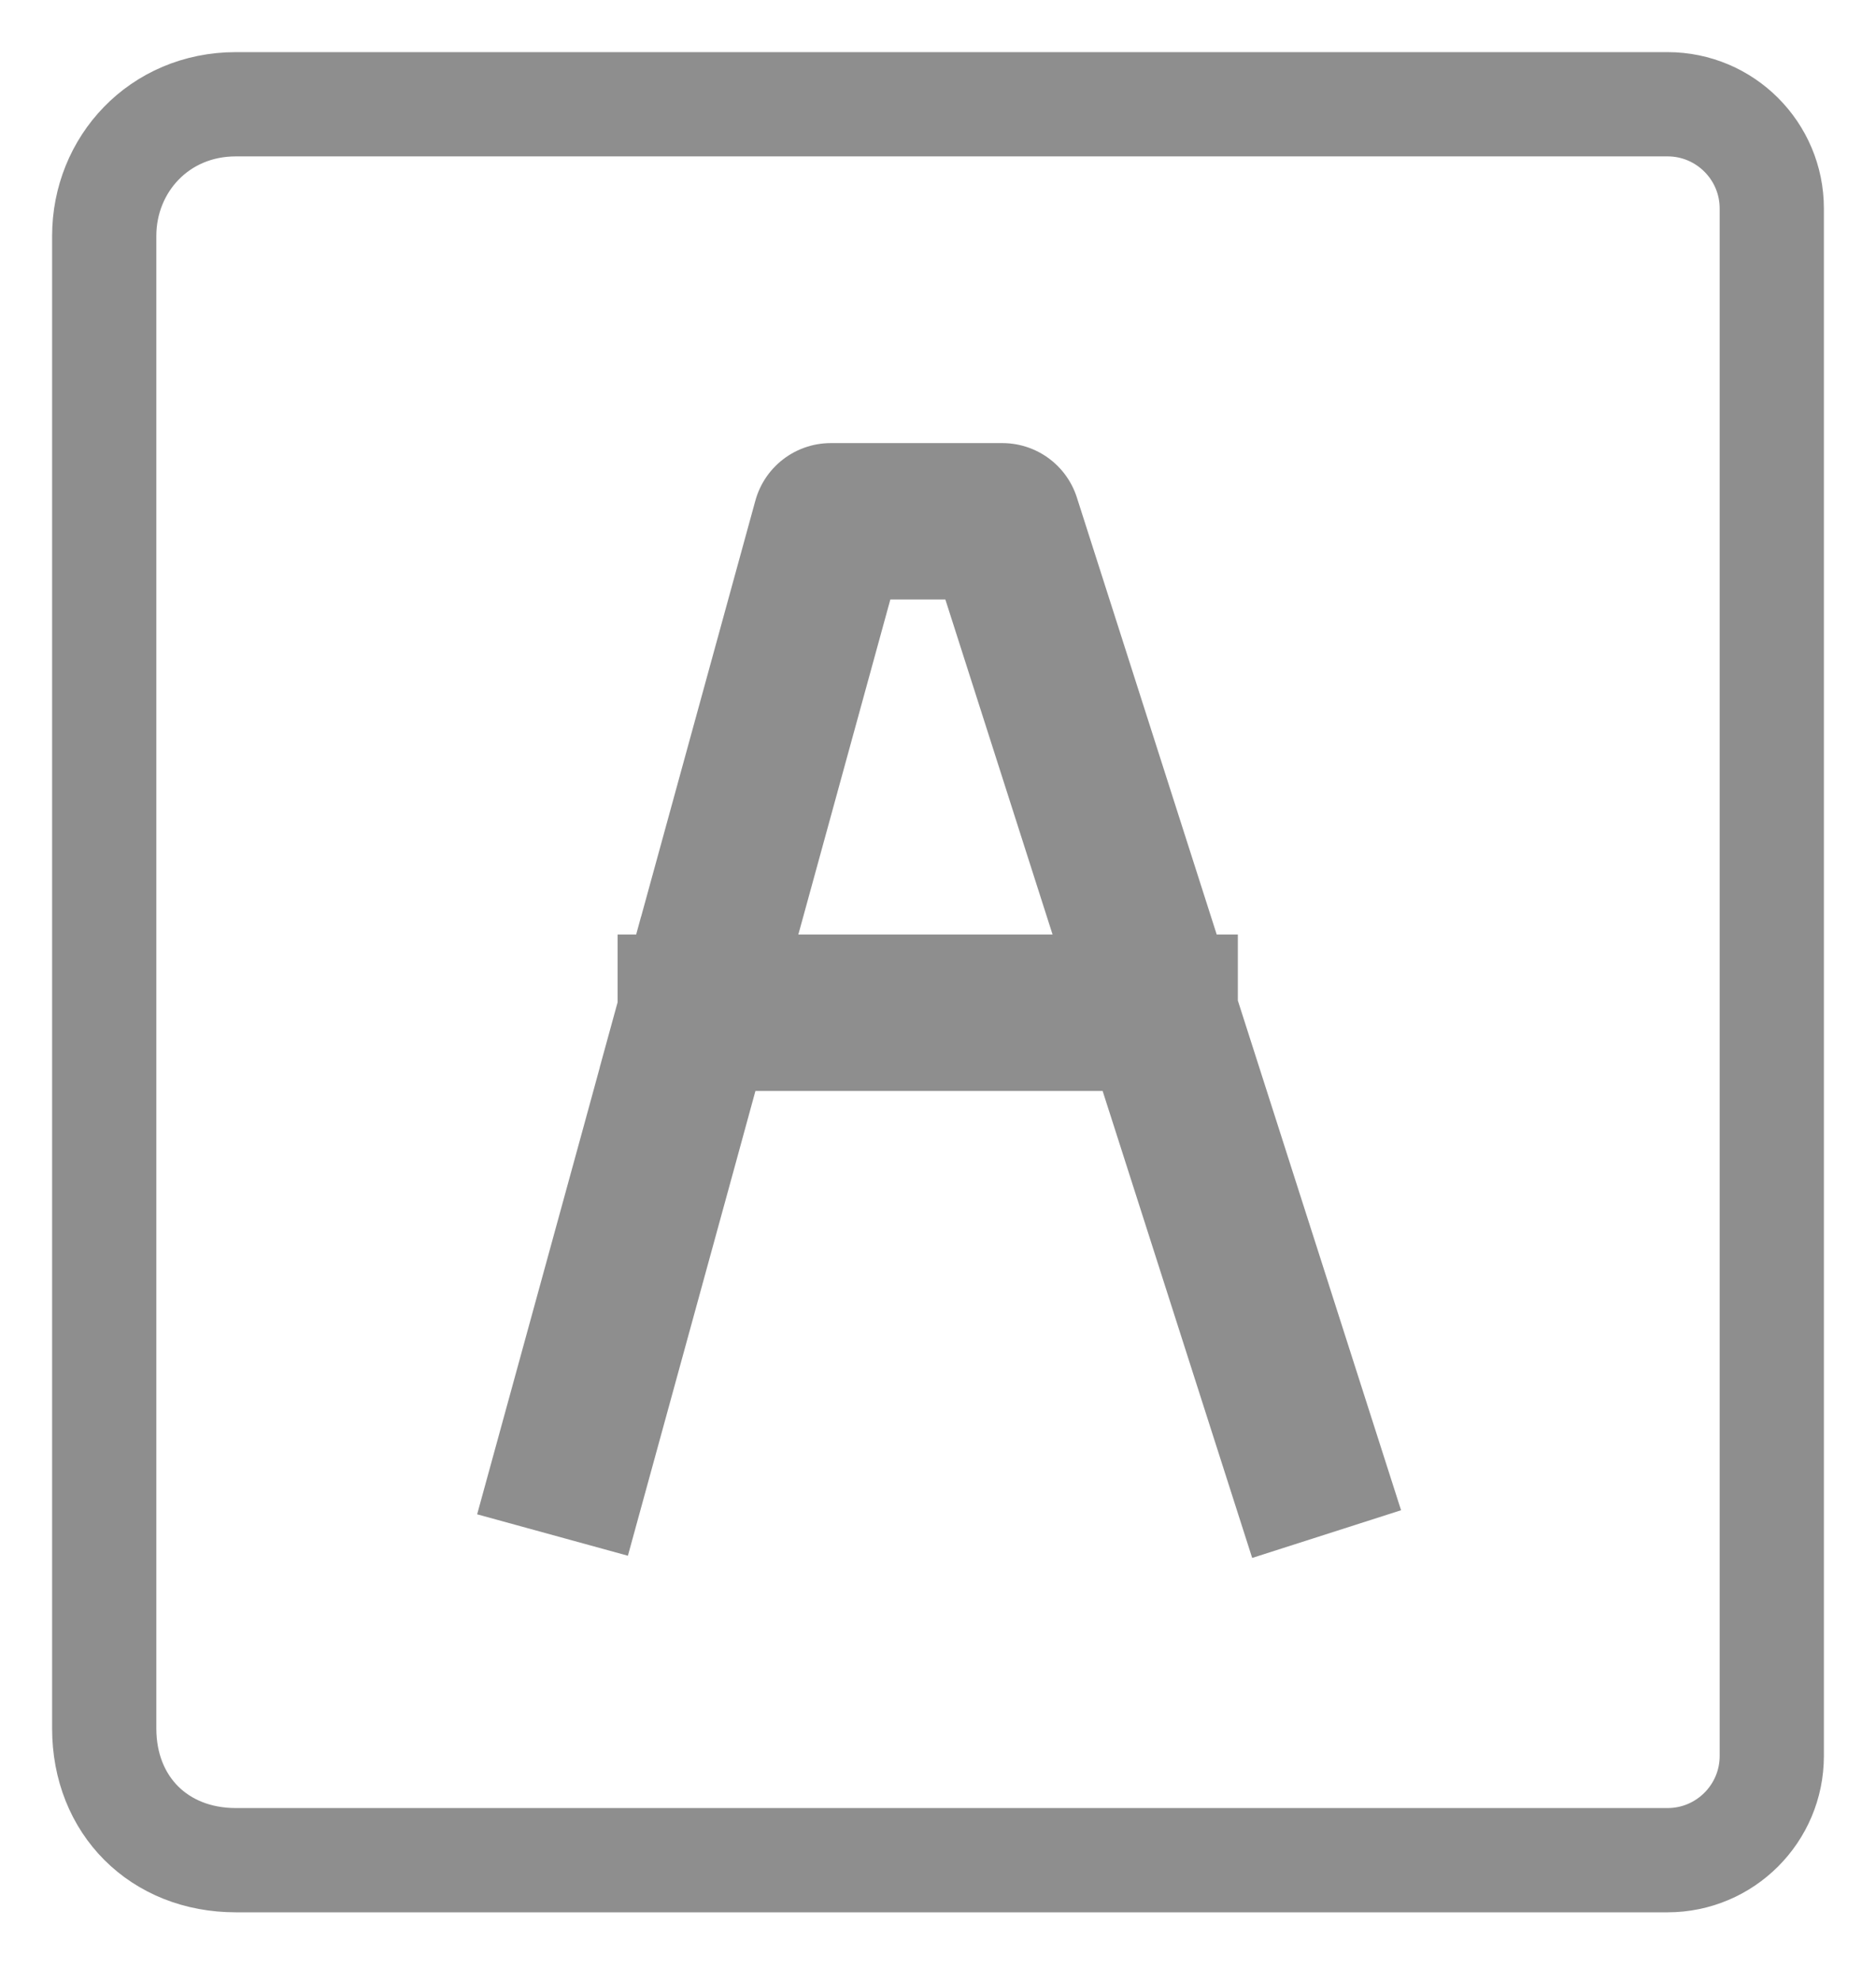
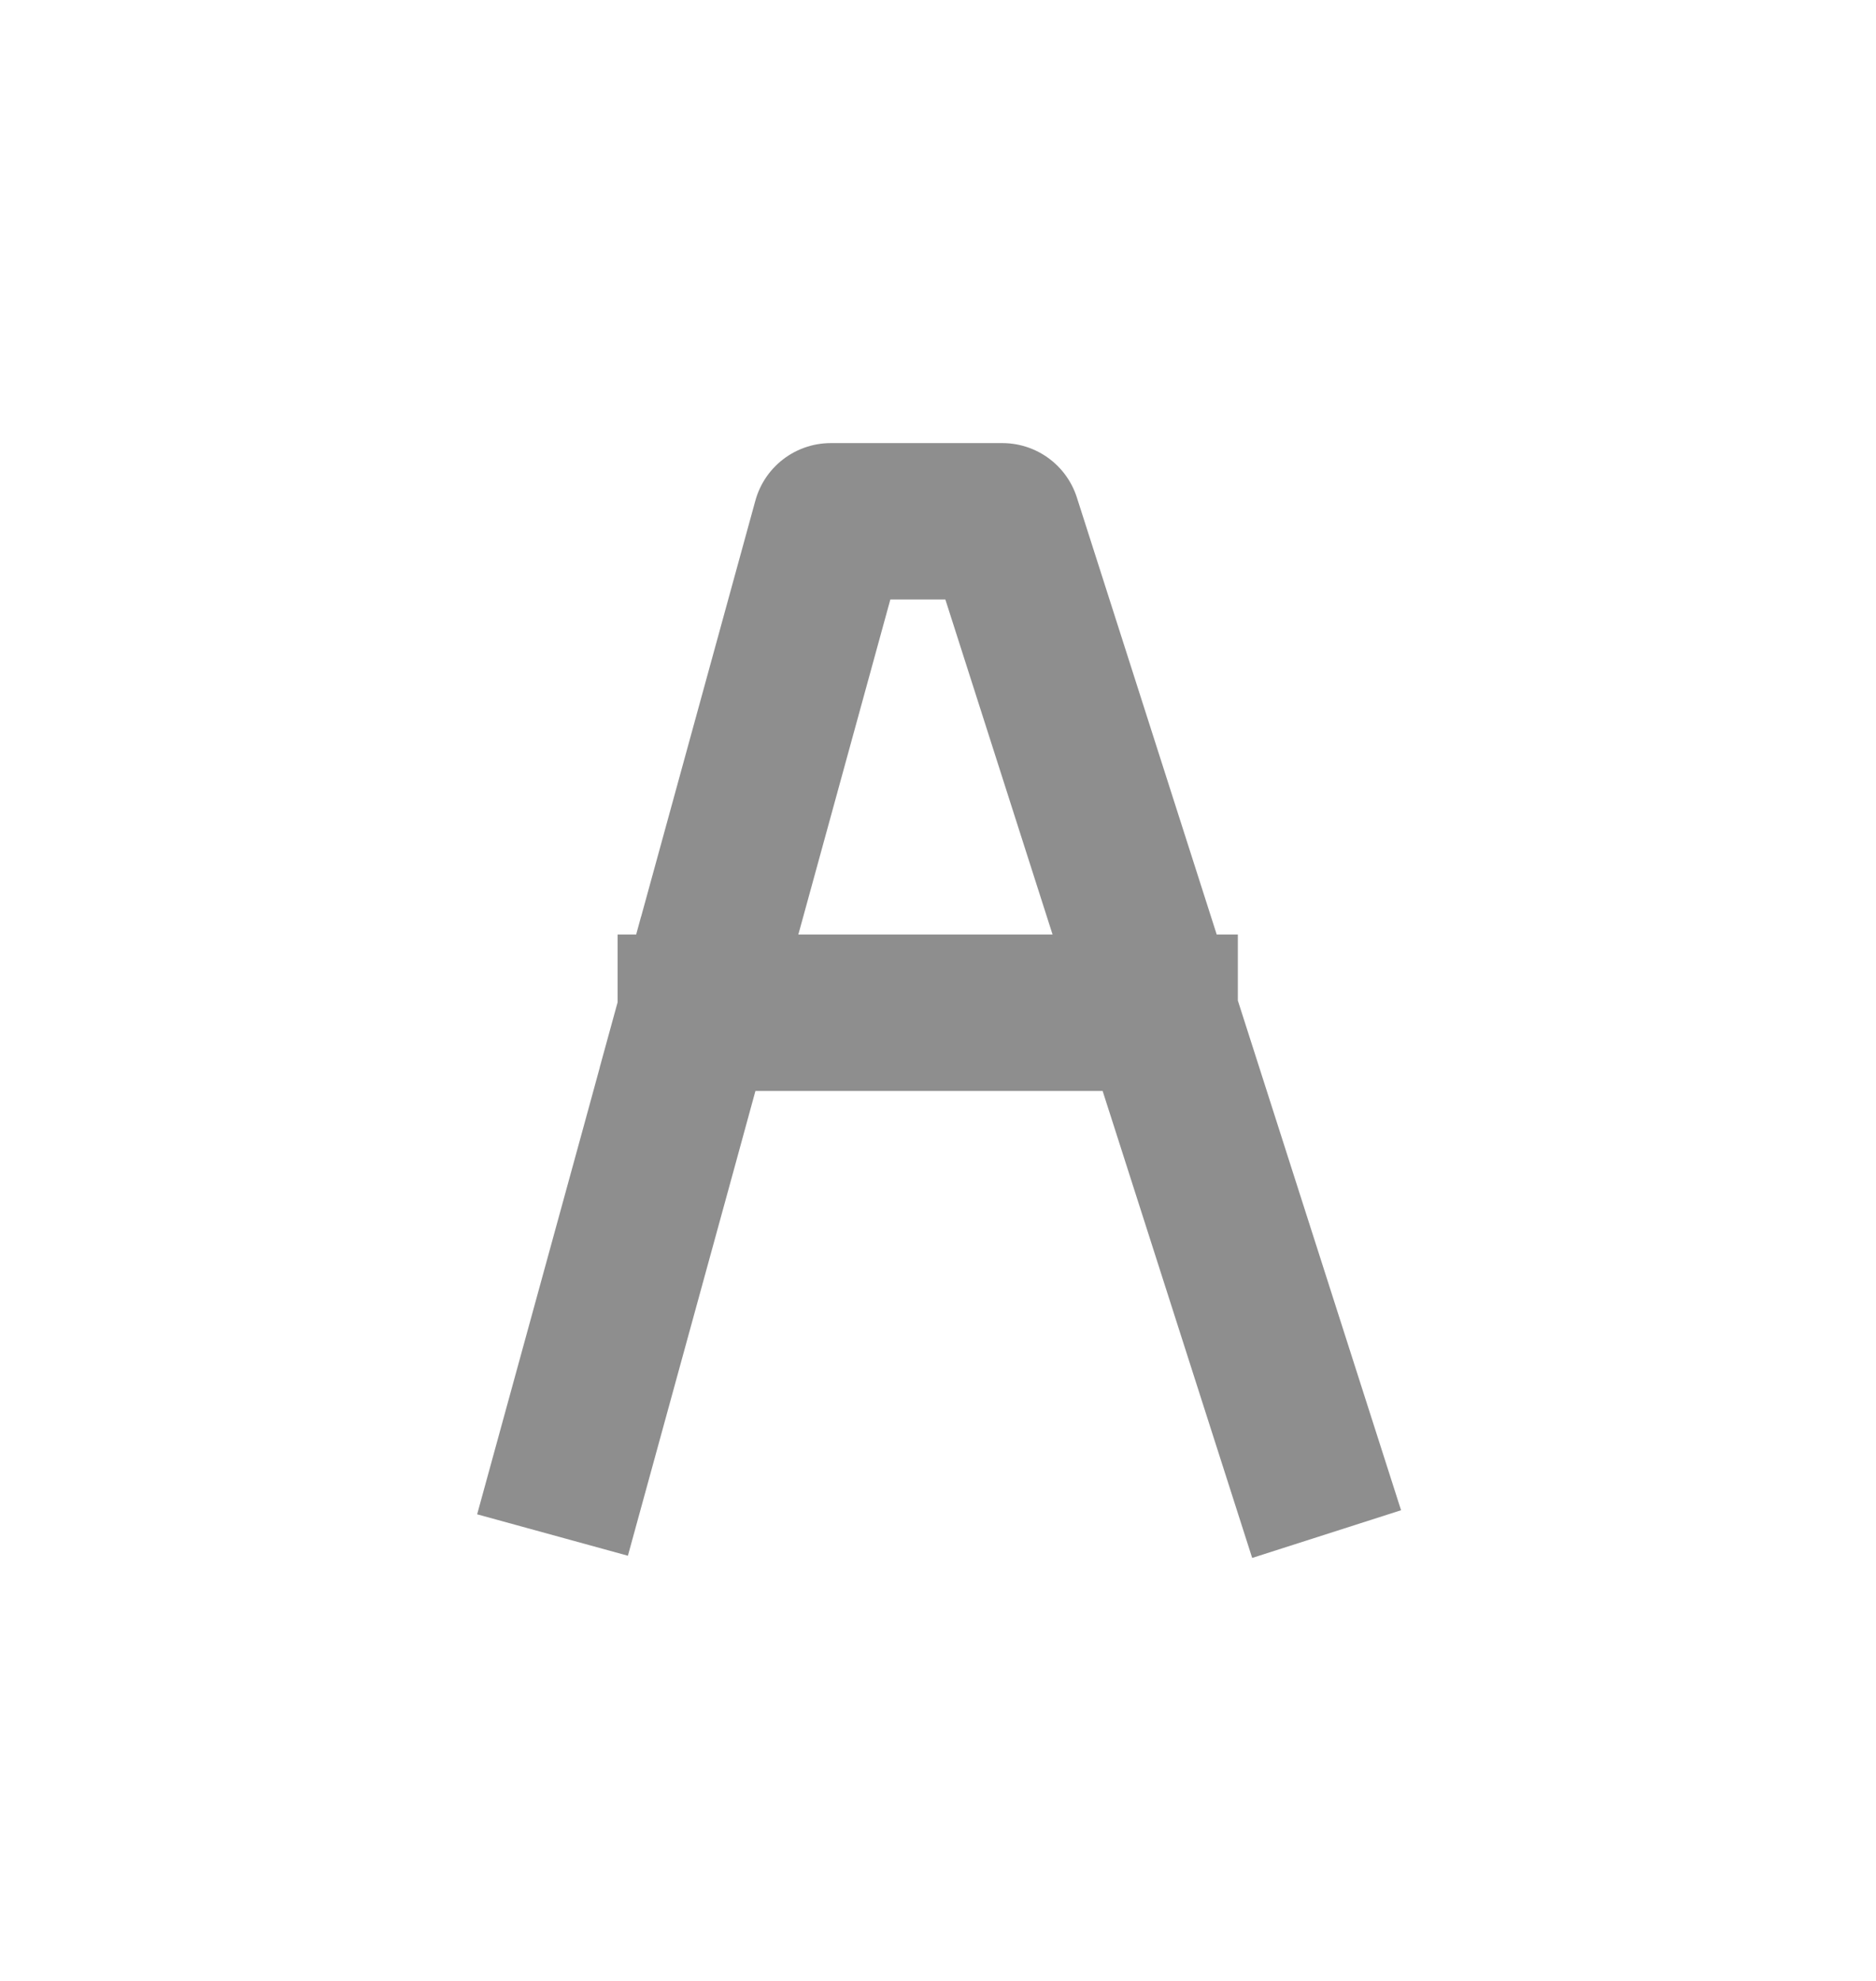
<svg xmlns="http://www.w3.org/2000/svg" width="18" height="19" viewBox="0 0 18 19" fill="none">
-   <path d="M1 2.263V16.579C1 17.316 1.526 17.842 2.263 17.842H16C16.552 17.842 17 17.394 17 16.842V2C17 1.448 16.552 1 16 1H2.263C1.526 1 1 1.579 1 2.263Z" stroke="#8E8E8E" />
  <path d="M5.5 14L6.324 11L6.676 9.714M12.5 14L11.539 11L11.127 9.714M6.676 9.714L7.971 5H9.618L11.127 9.714M6.676 9.714H11.127" stroke="#8E8E8E" stroke-width="1.5" stroke-linecap="square" stroke-linejoin="round" />
</svg>